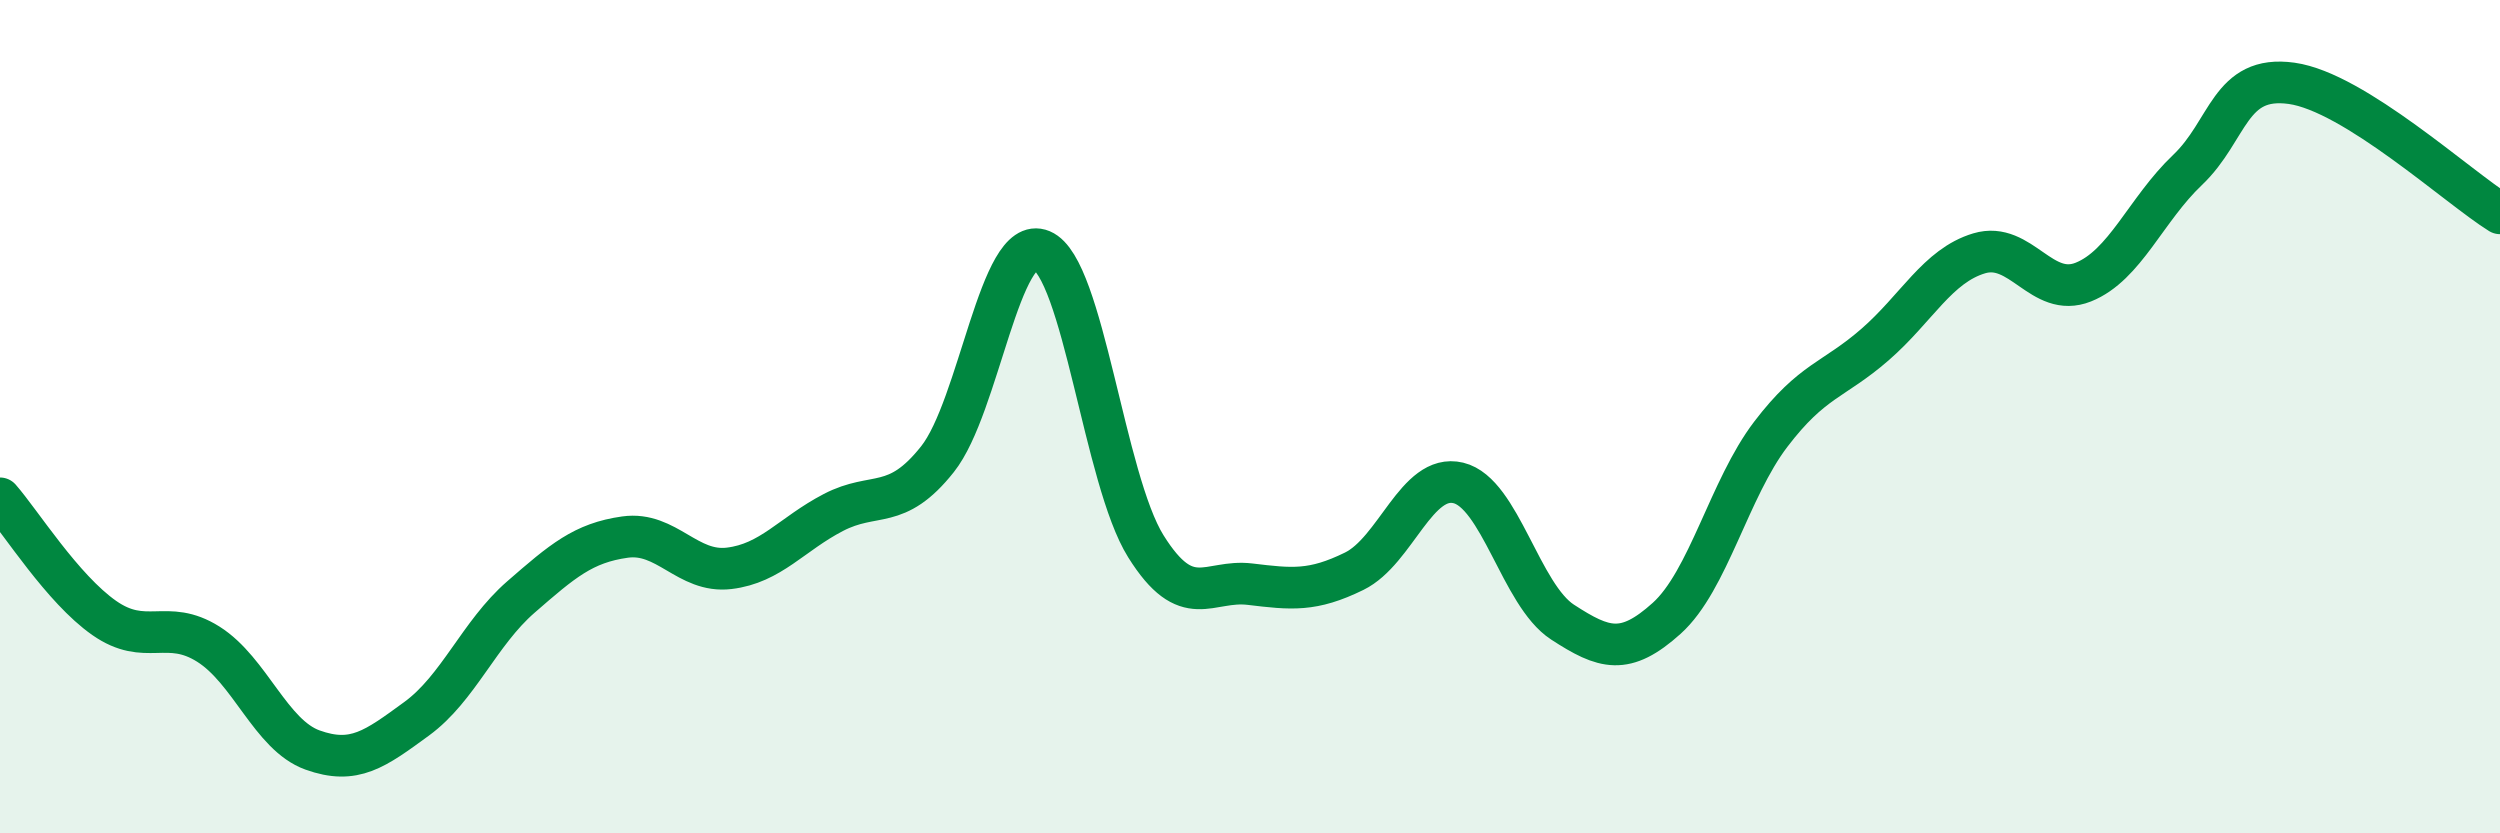
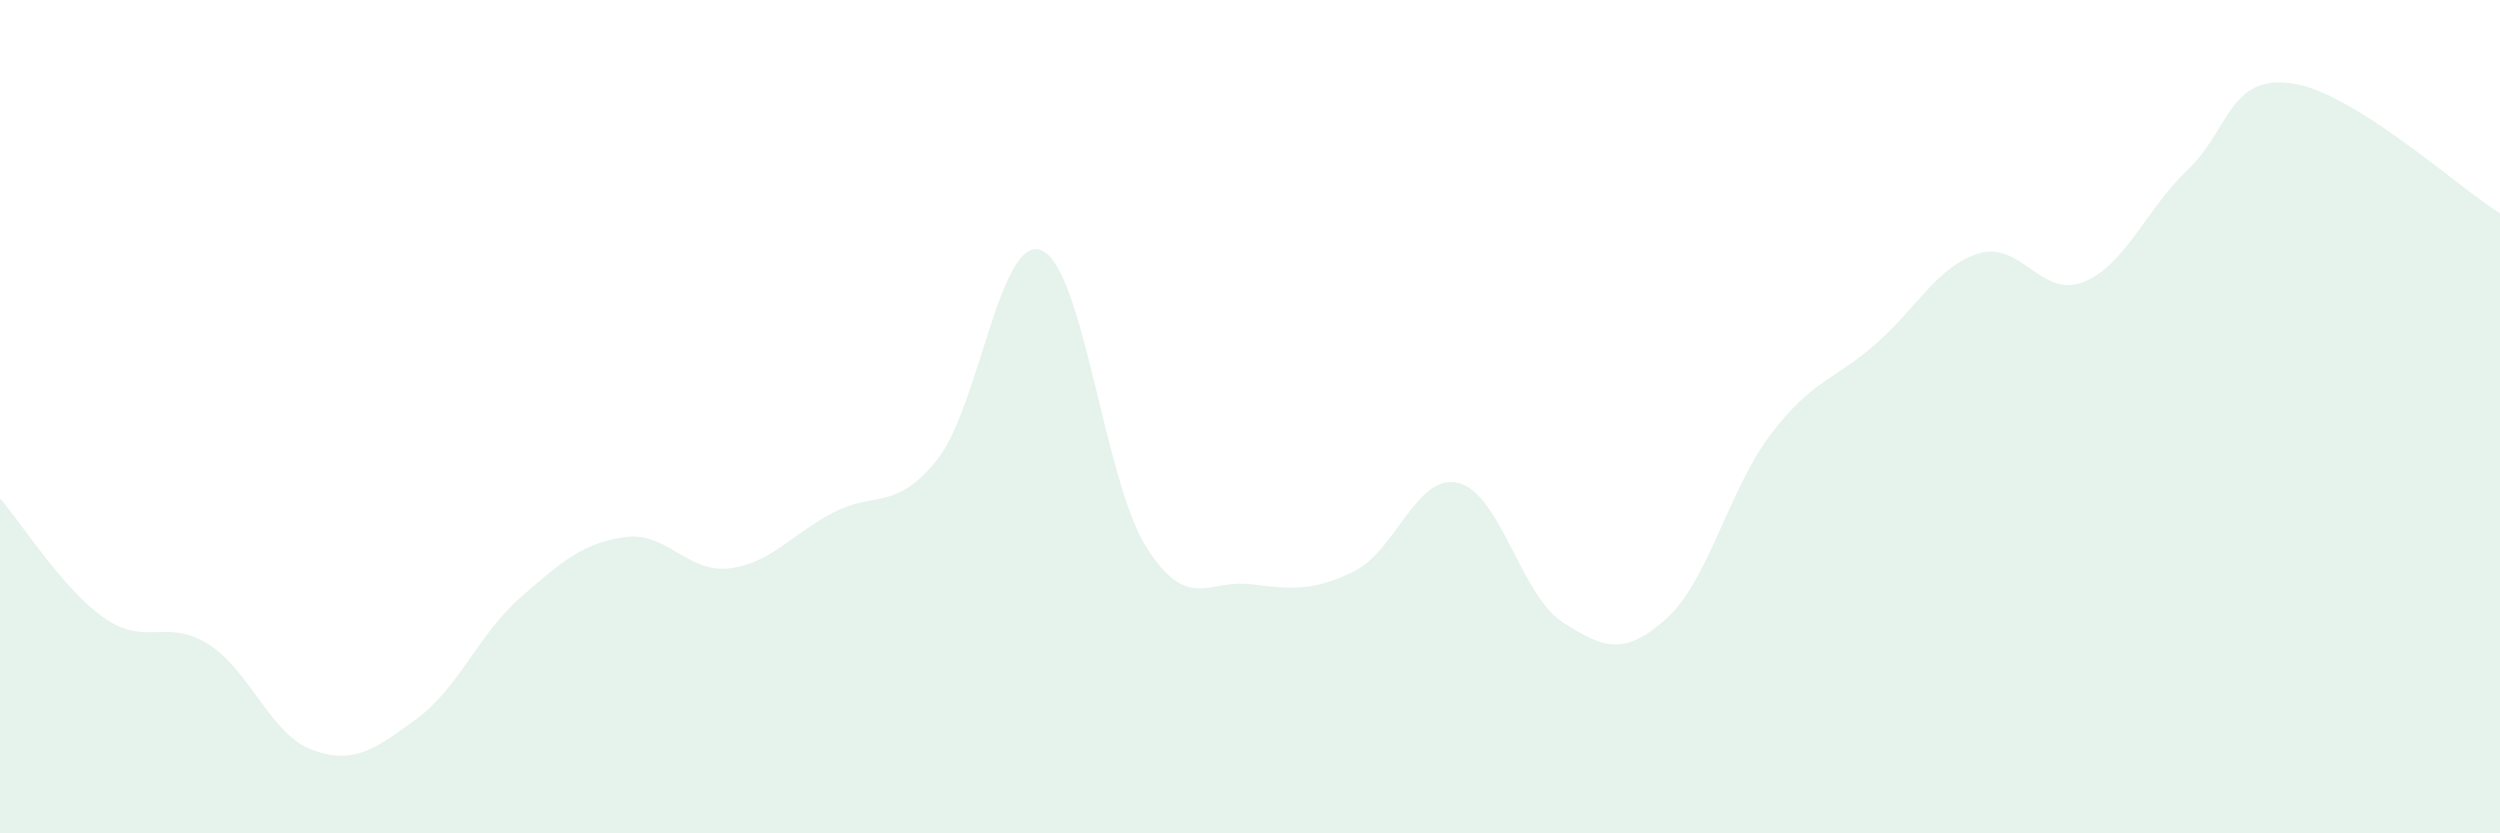
<svg xmlns="http://www.w3.org/2000/svg" width="60" height="20" viewBox="0 0 60 20">
  <path d="M 0,11.96 C 0.5,12.53 1.5,14.13 2.5,14.83 C 3.5,15.53 4,14.83 5,15.46 C 6,16.09 6.5,17.64 7.5,18 C 8.5,18.36 9,17.98 10,17.25 C 11,16.52 11.5,15.2 12.5,14.33 C 13.5,13.46 14,13.03 15,12.89 C 16,12.75 16.5,13.76 17.5,13.64 C 18.5,13.52 19,12.82 20,12.3 C 21,11.78 21.5,12.28 22.5,11.02 C 23.5,9.76 24,5.59 25,6.01 C 26,6.43 26.5,11.51 27.5,13.11 C 28.5,14.71 29,13.9 30,14.02 C 31,14.14 31.5,14.2 32.5,13.71 C 33.5,13.22 34,11.35 35,11.59 C 36,11.83 36.5,14.28 37.5,14.93 C 38.5,15.58 39,15.74 40,14.84 C 41,13.94 41.5,11.73 42.5,10.42 C 43.5,9.11 44,9.14 45,8.27 C 46,7.4 46.5,6.38 47.5,6.08 C 48.5,5.78 49,7.17 50,6.77 C 51,6.37 51.5,5.03 52.5,4.08 C 53.5,3.13 53.5,1.79 55,2 C 56.5,2.21 59,4.5 60,5.12L60 20L0 20Z" fill="#008740" opacity="0.1" stroke-linecap="round" stroke-linejoin="round" />
-   <path d="M 0,11.96 C 0.5,12.53 1.5,14.13 2.5,14.83 C 3.5,15.53 4,14.83 5,15.46 C 6,16.09 6.5,17.64 7.5,18 C 8.5,18.36 9,17.98 10,17.25 C 11,16.52 11.5,15.2 12.5,14.33 C 13.5,13.46 14,13.03 15,12.89 C 16,12.75 16.5,13.76 17.5,13.64 C 18.5,13.52 19,12.82 20,12.3 C 21,11.78 21.5,12.28 22.5,11.02 C 23.5,9.76 24,5.59 25,6.01 C 26,6.43 26.5,11.51 27.5,13.11 C 28.5,14.71 29,13.9 30,14.02 C 31,14.14 31.5,14.2 32.5,13.71 C 33.5,13.22 34,11.35 35,11.59 C 36,11.83 36.5,14.28 37.5,14.93 C 38.5,15.58 39,15.74 40,14.84 C 41,13.94 41.5,11.73 42.5,10.42 C 43.5,9.11 44,9.14 45,8.27 C 46,7.4 46.5,6.38 47.5,6.08 C 48.5,5.78 49,7.17 50,6.77 C 51,6.37 51.5,5.03 52.5,4.08 C 53.5,3.13 53.5,1.79 55,2 C 56.5,2.21 59,4.5 60,5.12" stroke="#008740" stroke-width="1" fill="none" stroke-linecap="round" stroke-linejoin="round" />
</svg>